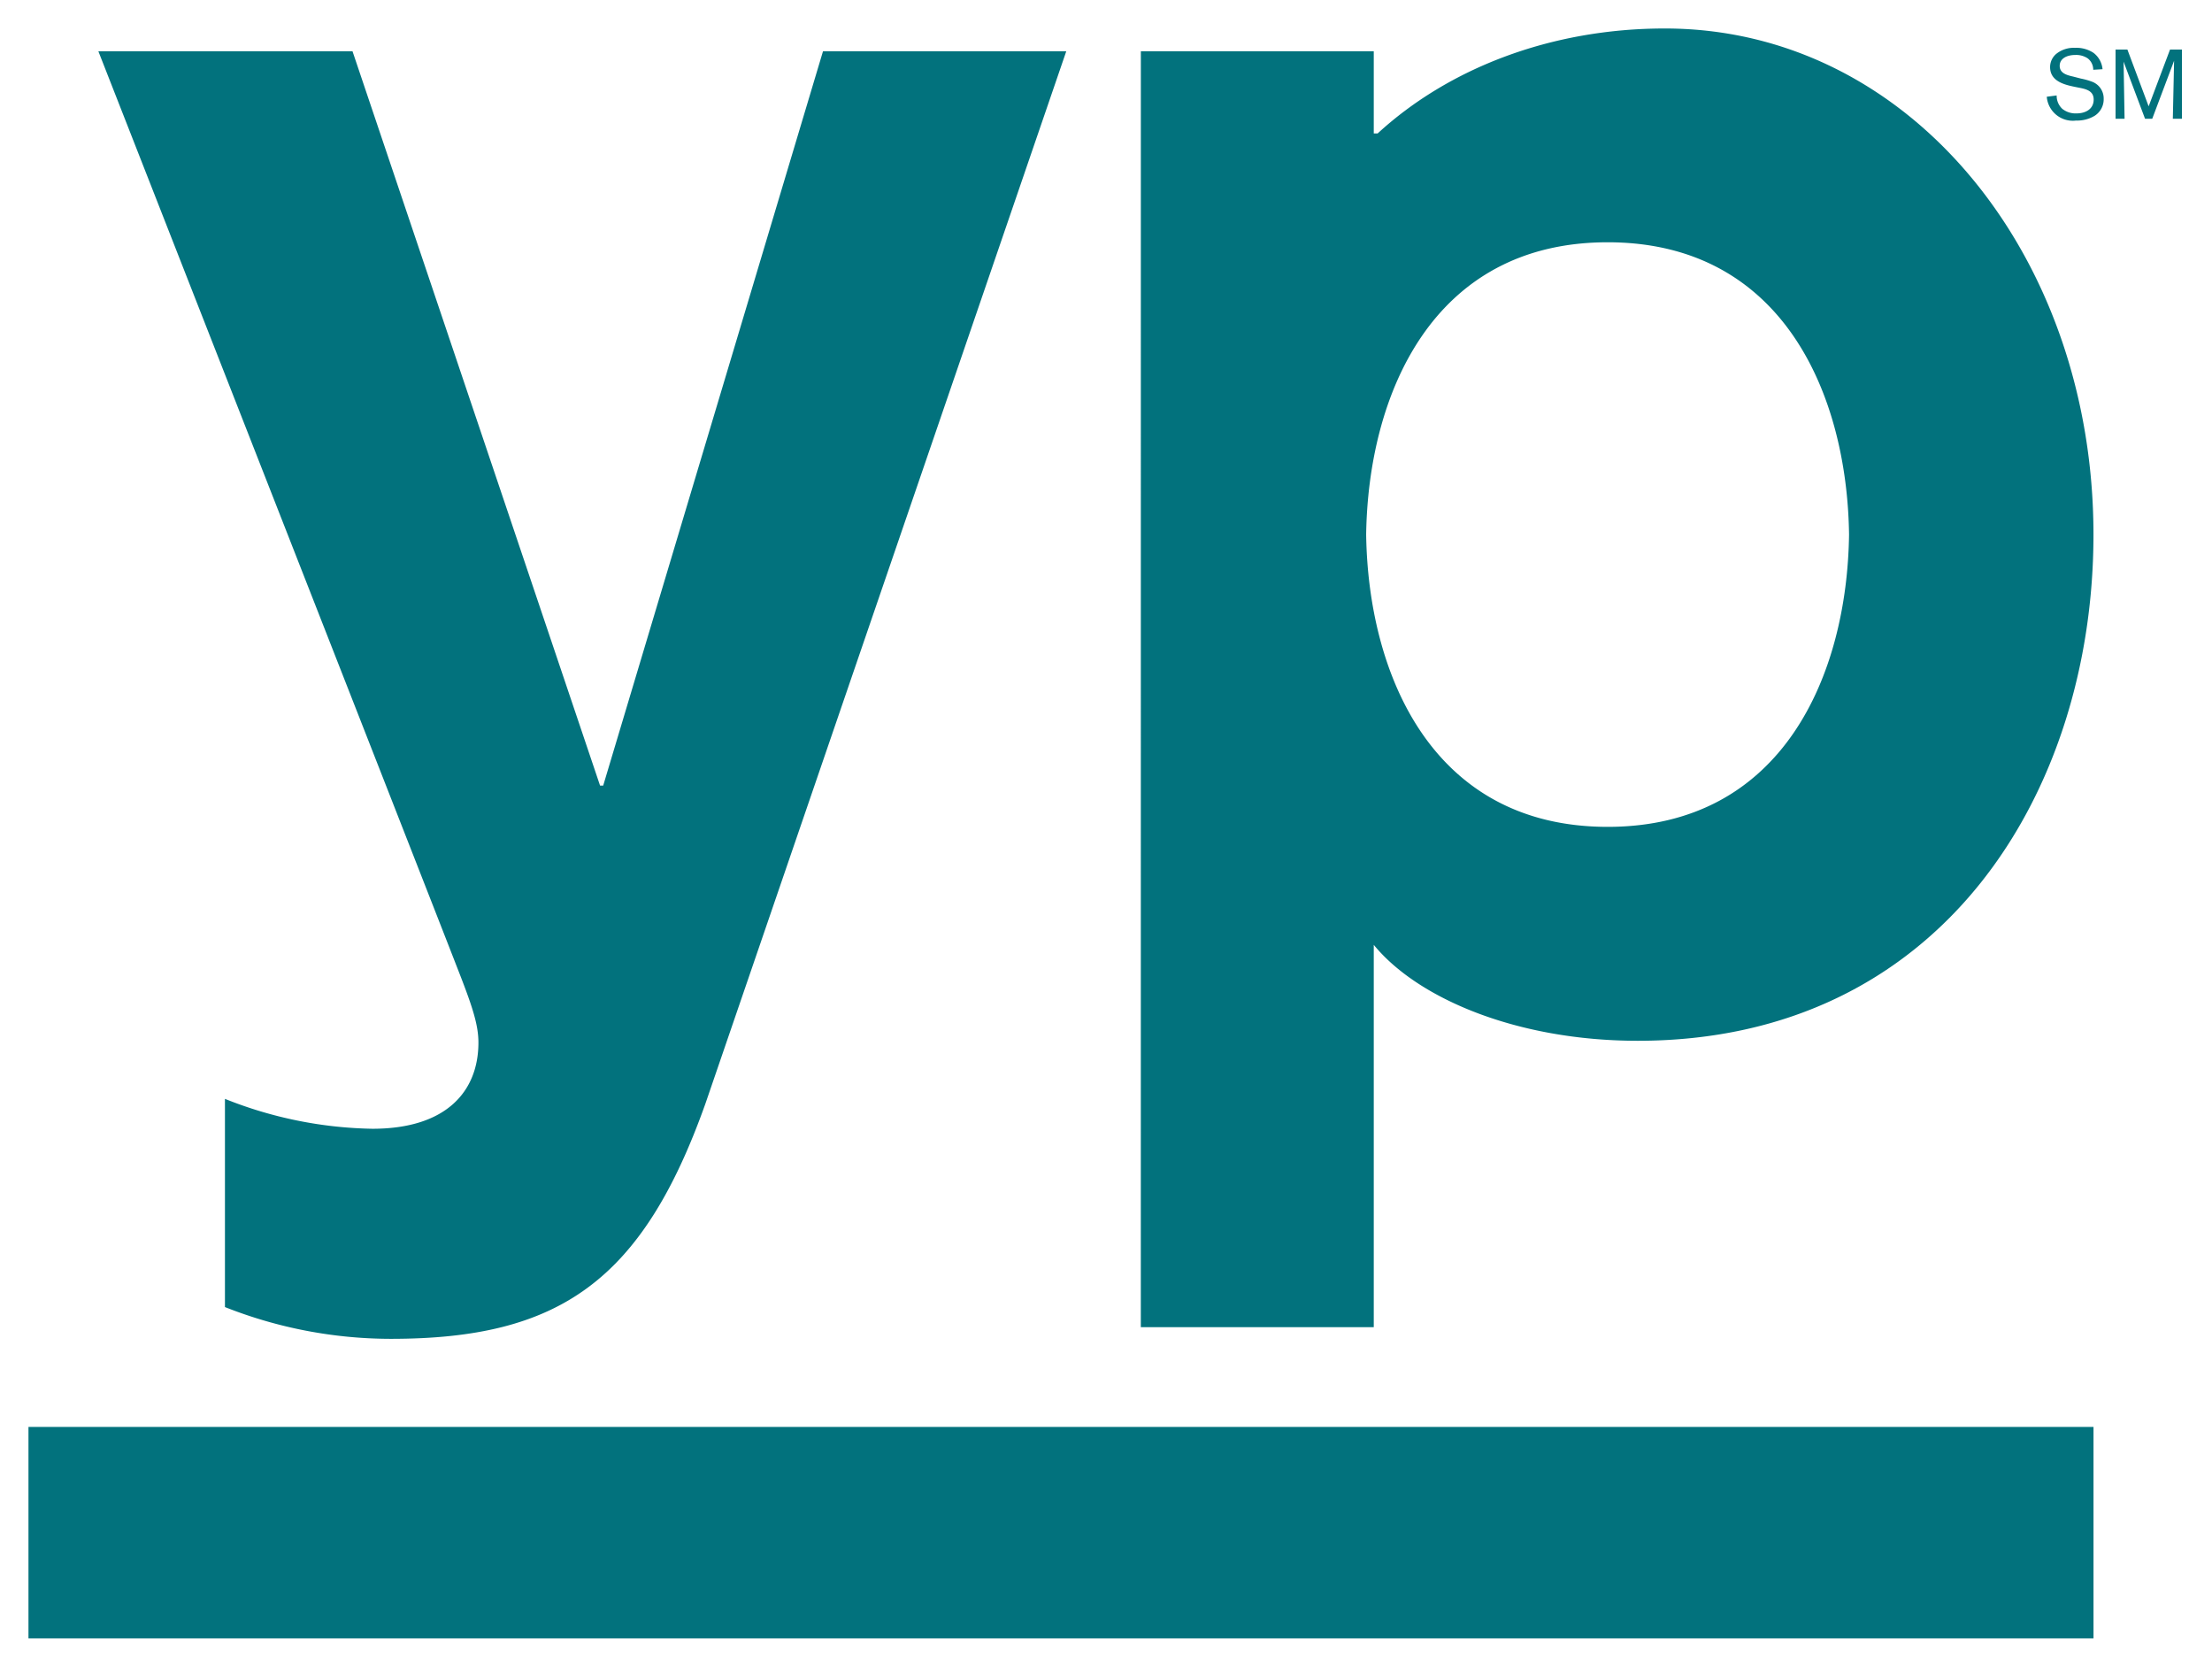
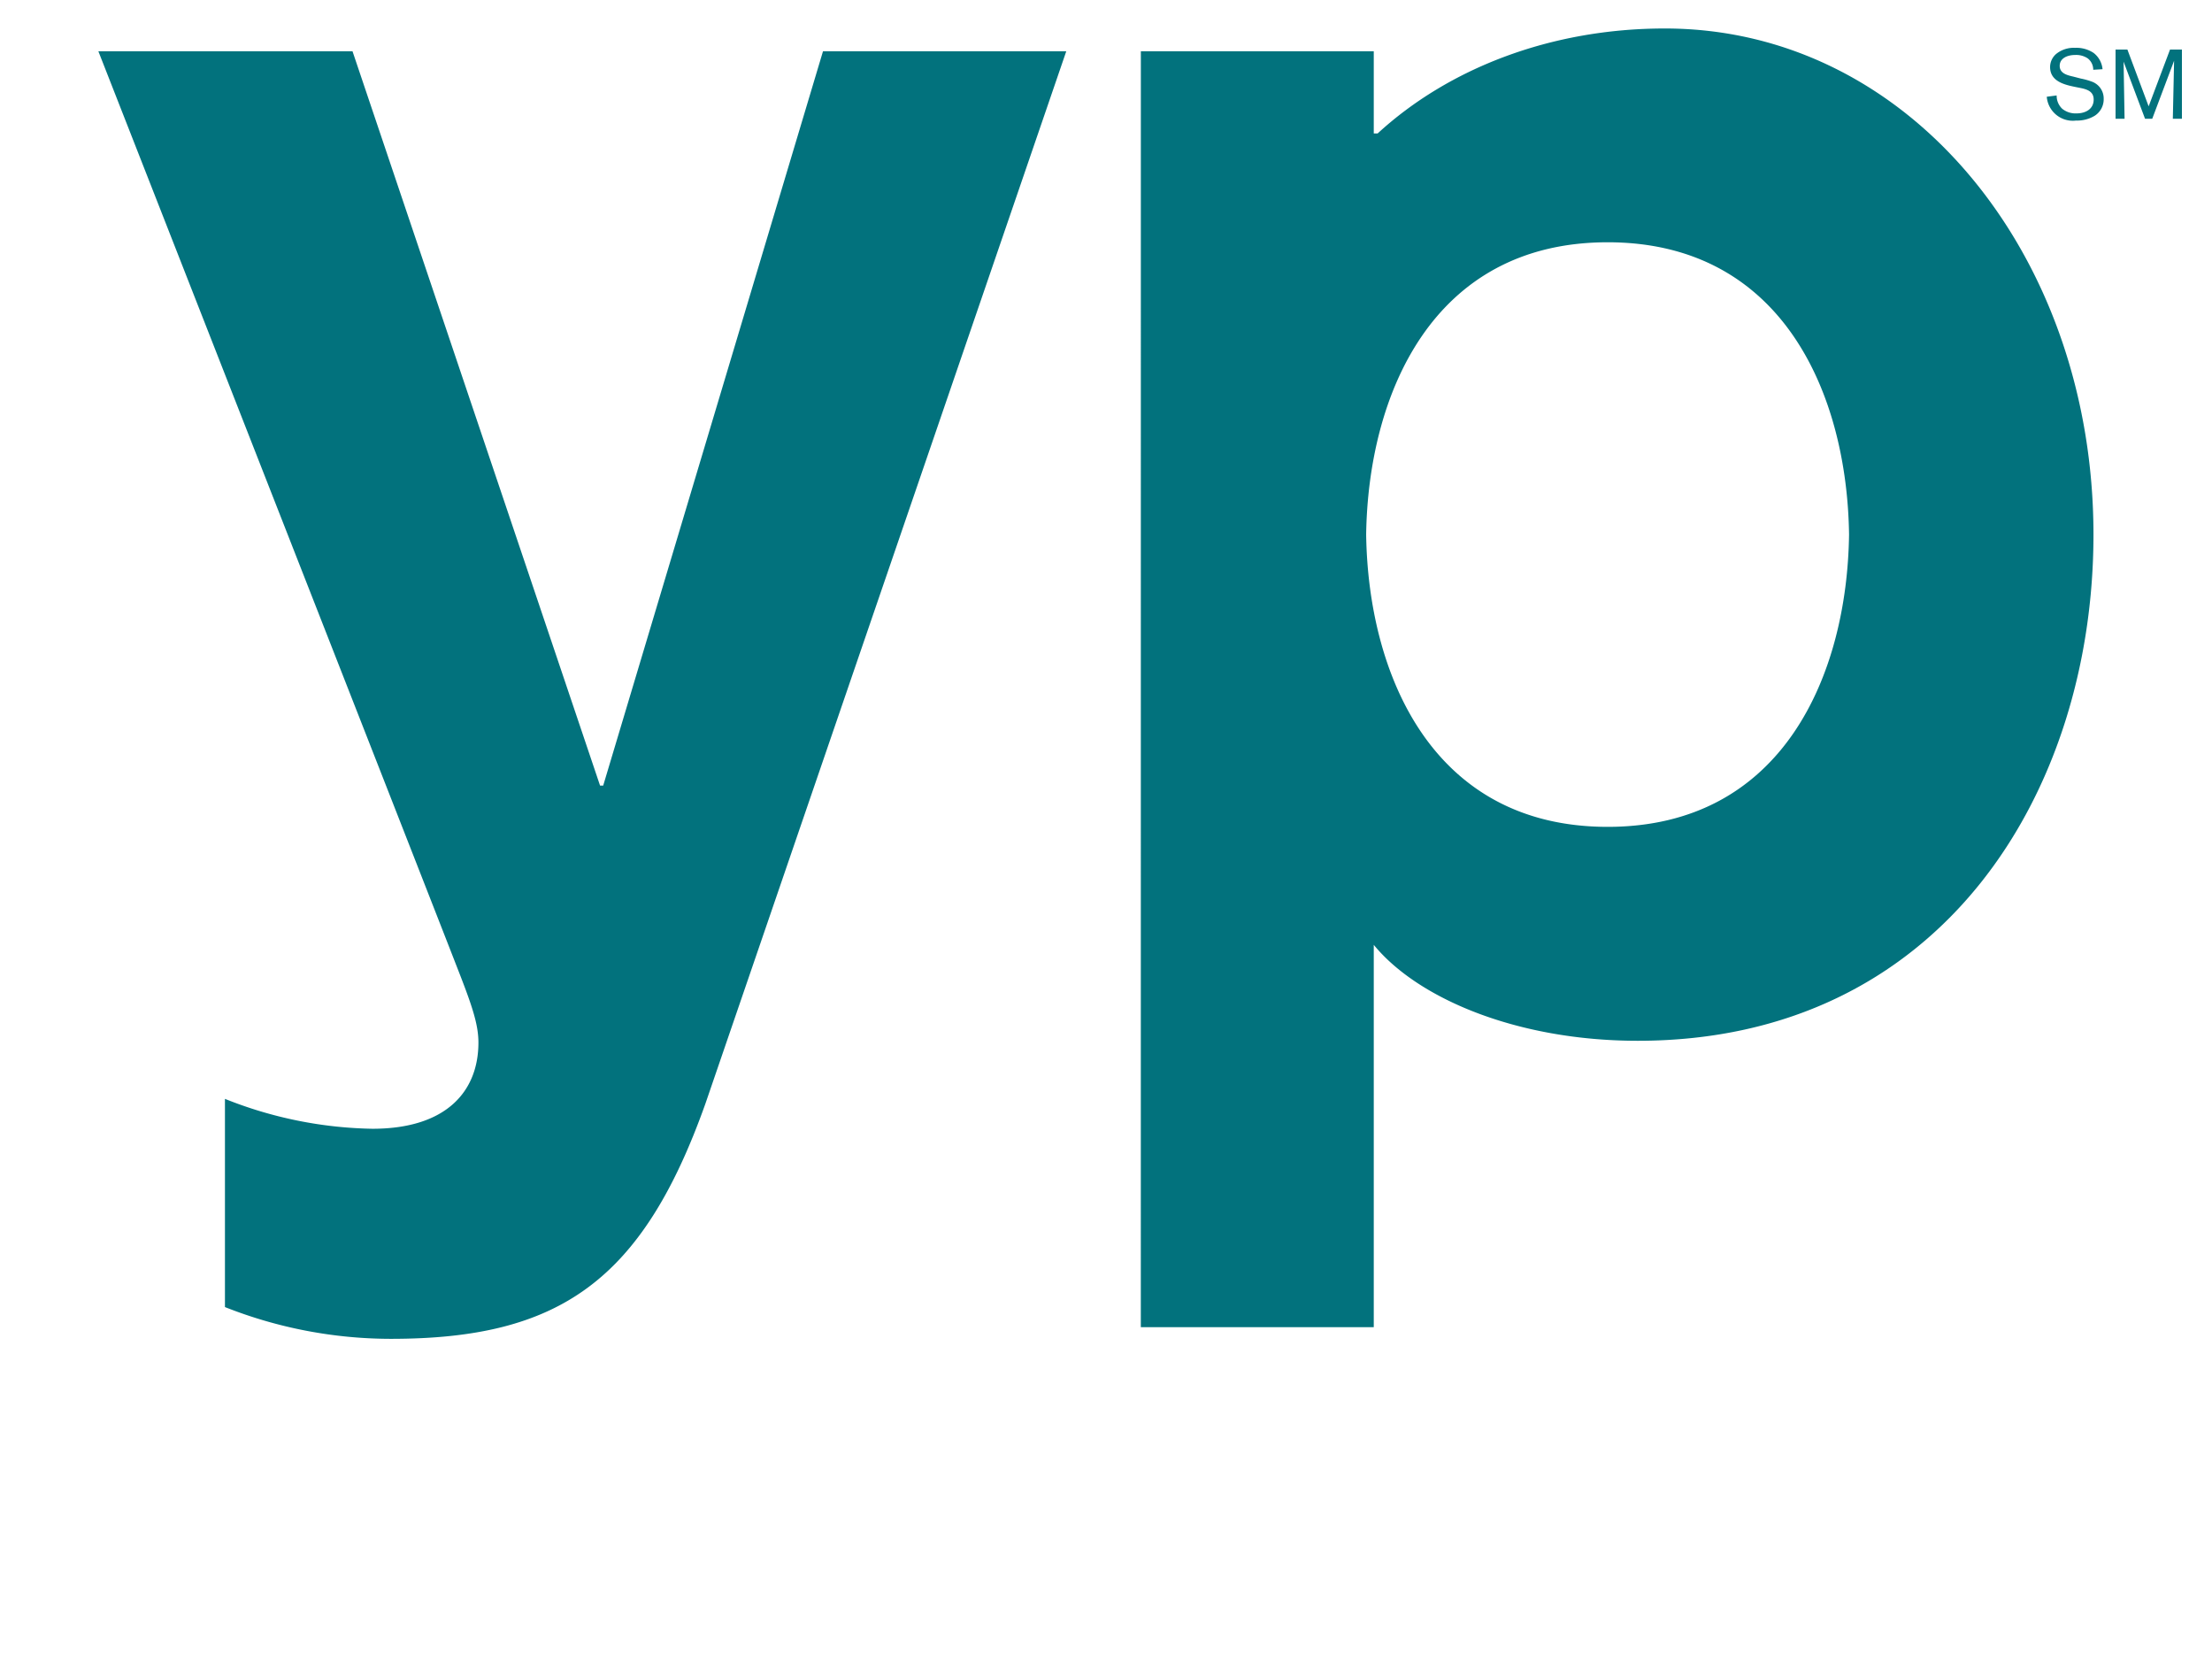
<svg xmlns="http://www.w3.org/2000/svg" id="Layer_1" data-name="Layer 1" width="197.89" height="149.28" viewBox="0 0 197.89 149.28">
  <defs>
    <style>
      .cls-1 {
        fill: #02727d;
      }
    </style>
  </defs>
  <title>yp-green</title>
  <g>
-     <rect class="cls-1" x="2.547" y="127.635" width="184.742" height="18.914" />
    <path class="cls-1" d="M63.1,98.742c-5.656,15.867-13.1,21.014-28.127,21.014a40.386,40.386,0,0,1-14.849-2.842V98.291a37.068,37.068,0,0,0,13.193,2.674c6.665,0,9.484-3.389,9.484-7.709,0-1.7-.624-3.455-1.989-6.934C39.466,82.832,8.8,4.585,8.8,4.585H31.536L53.682,70.267h.282L73.627,4.585H95.391ZM102.063,4.585H122.9v7.351h.347c6.316-5.8,15.447-9.388,25.693-9.388,21.877,0,38.346,20.324,38.346,45.268,0,22.957-13.531,45.28-40.762,45.28-10.917,0-19.758-3.846-23.624-8.582v34.2h-20.84ZM165.42,47.816c-.17-12.471-5.883-26.145-21.594-26.145S122.4,35.345,122.219,47.816C122.4,60.284,128.1,73.96,143.826,73.96S165.25,60.284,165.42,47.816ZM185.613,7.768c-.894-.186-2.207-.484-2.207-1.764a1.54,1.54,0,0,1,.569-1.2,2.484,2.484,0,0,1,1.656-.525,2.77,2.77,0,0,1,1.666.454,2.067,2.067,0,0,1,.8,1.457l-.832.052a1.273,1.273,0,0,0-.5-1.025,1.851,1.851,0,0,0-1.1-.3c-.744,0-1.4.306-1.4.972,0,.683.681.841,1.219.964l.681.176a6.2,6.2,0,0,1,.975.272A1.6,1.6,0,0,1,188.2,8.845a1.746,1.746,0,0,1-.789,1.5,3.026,3.026,0,0,1-1.682.438,2.338,2.338,0,0,1-2.621-2.13l.885-.115a1.6,1.6,0,0,0,.5,1.193,1.894,1.894,0,0,0,1.27.412c.875,0,1.541-.429,1.541-1.236,0-.72-.569-.912-1.172-1.035ZM195.2,4.435v6.188h-.814l.113-5.188-1.955,5.188H191.9l-1.92-5.109.088,5.109h-.806V4.435h1.06l1.9,5.076,1.912-5.076Z" />
  </g>
</svg>